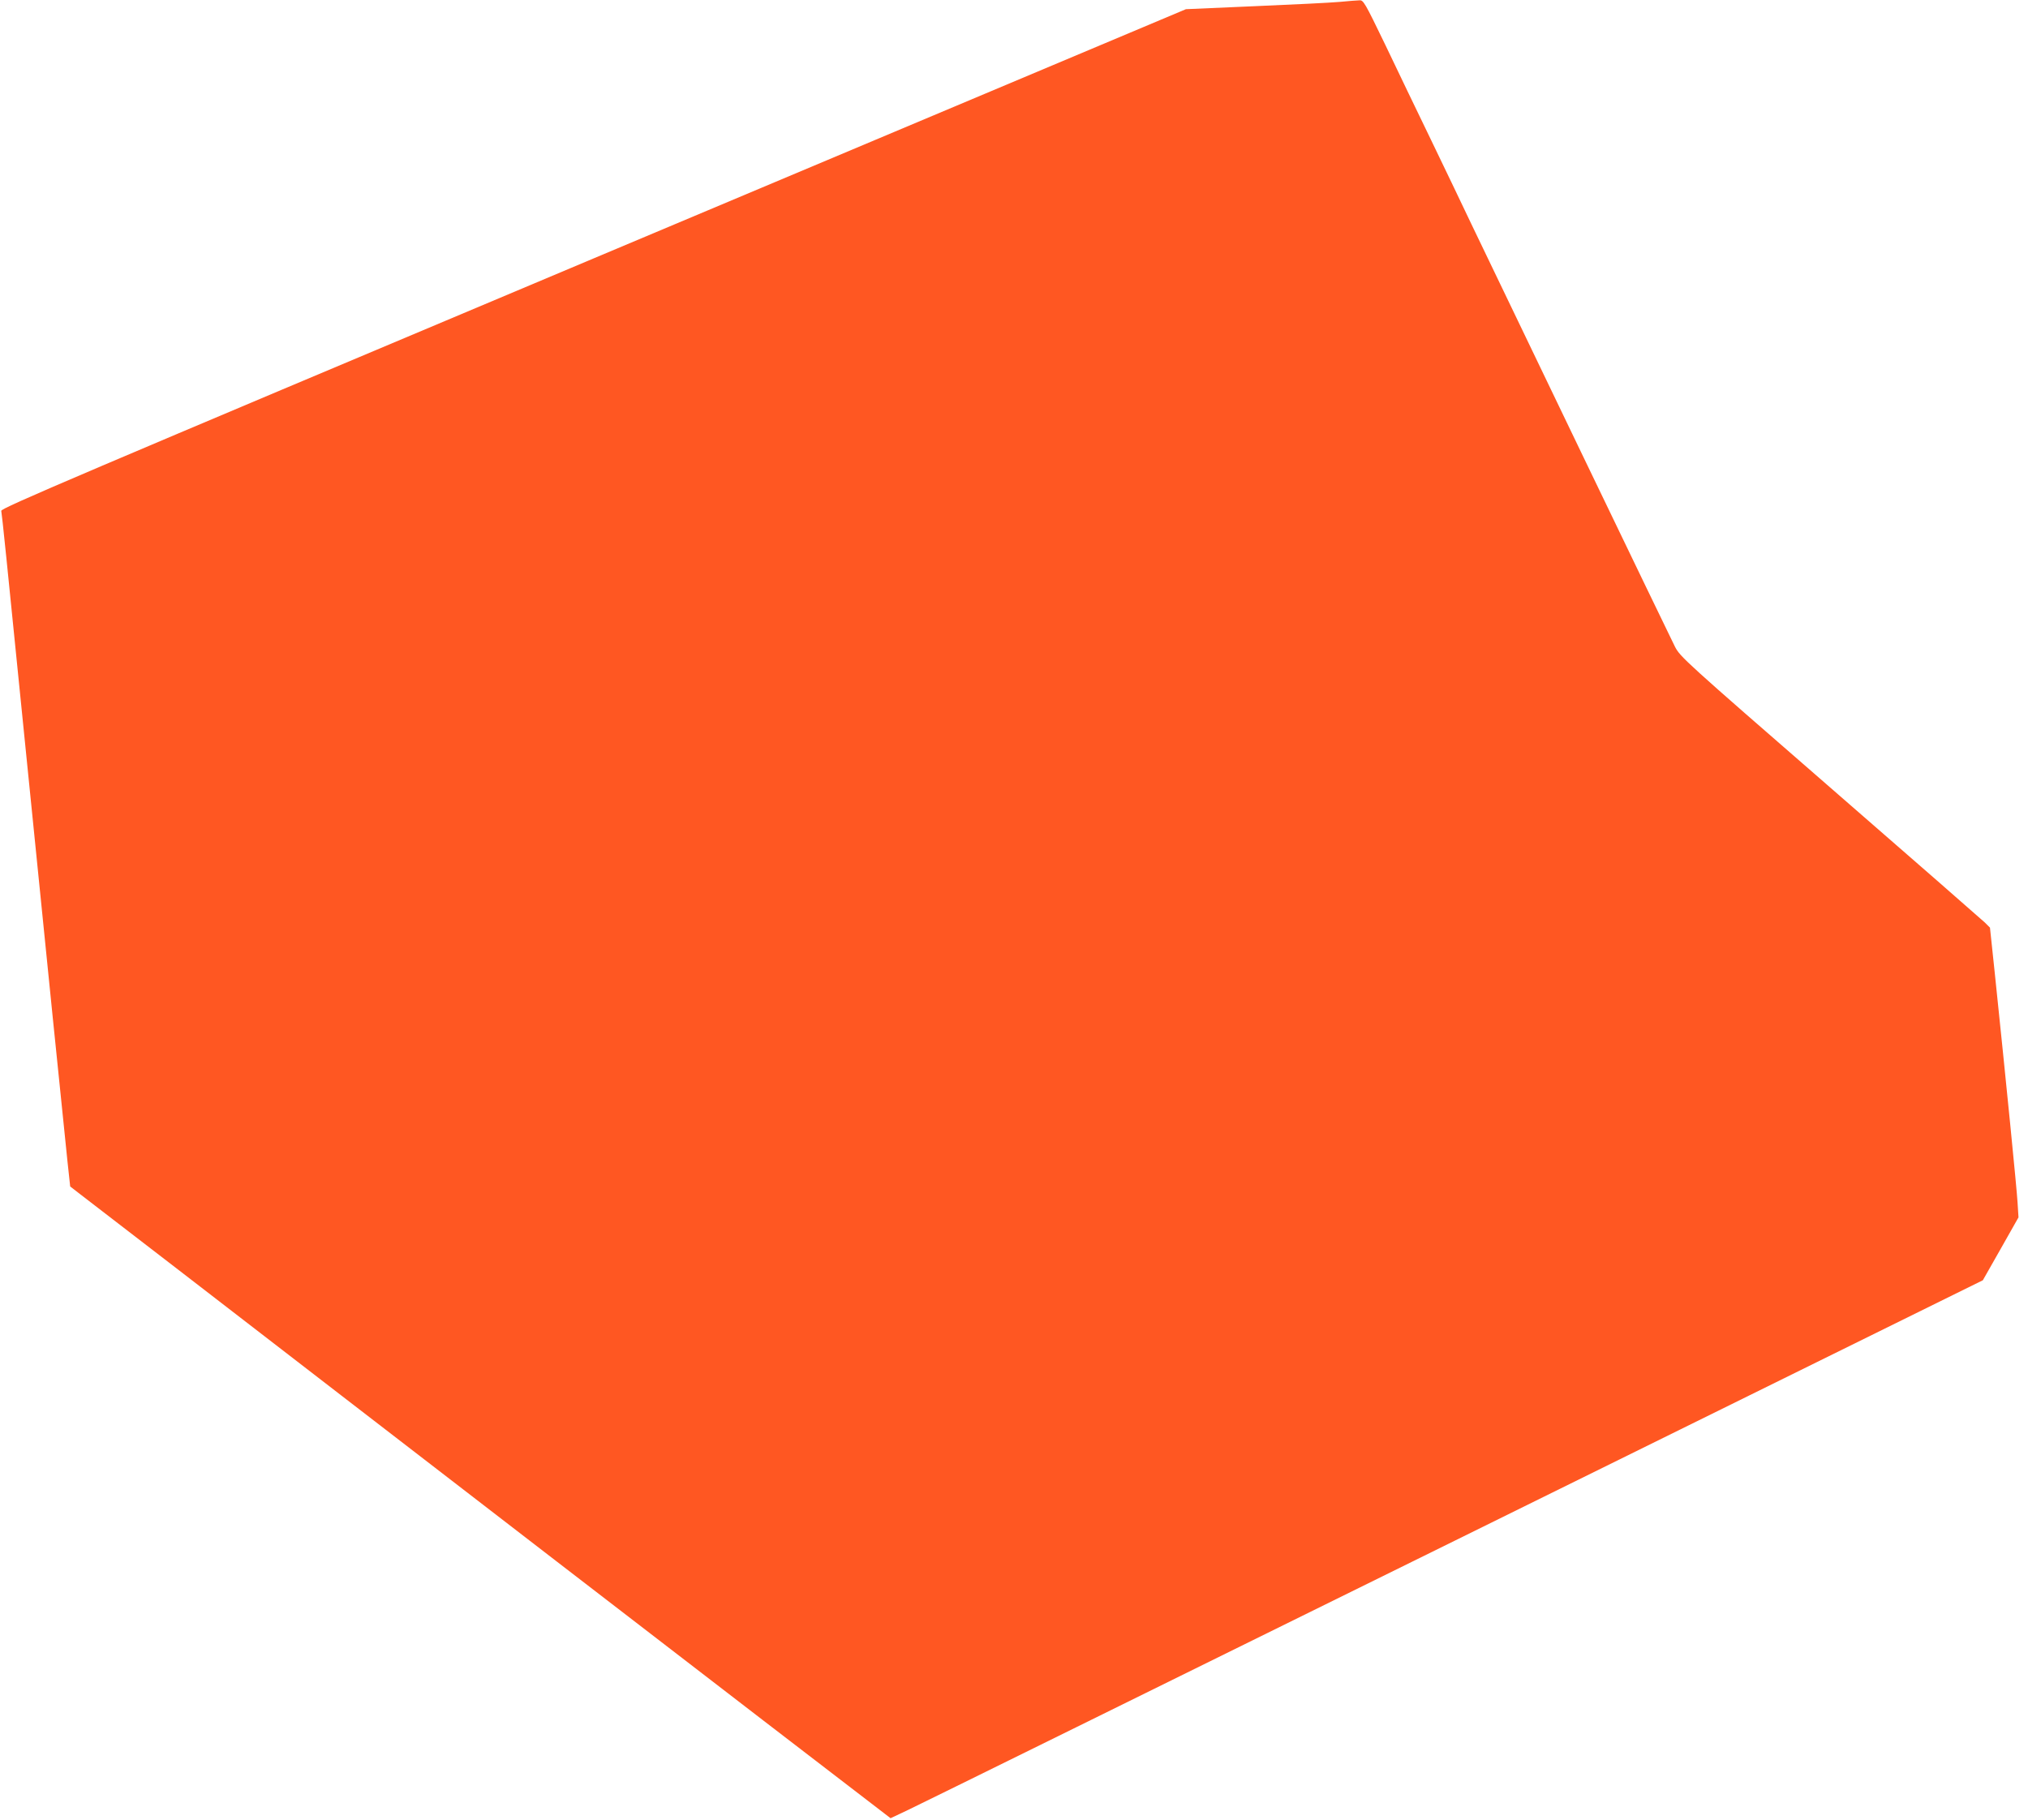
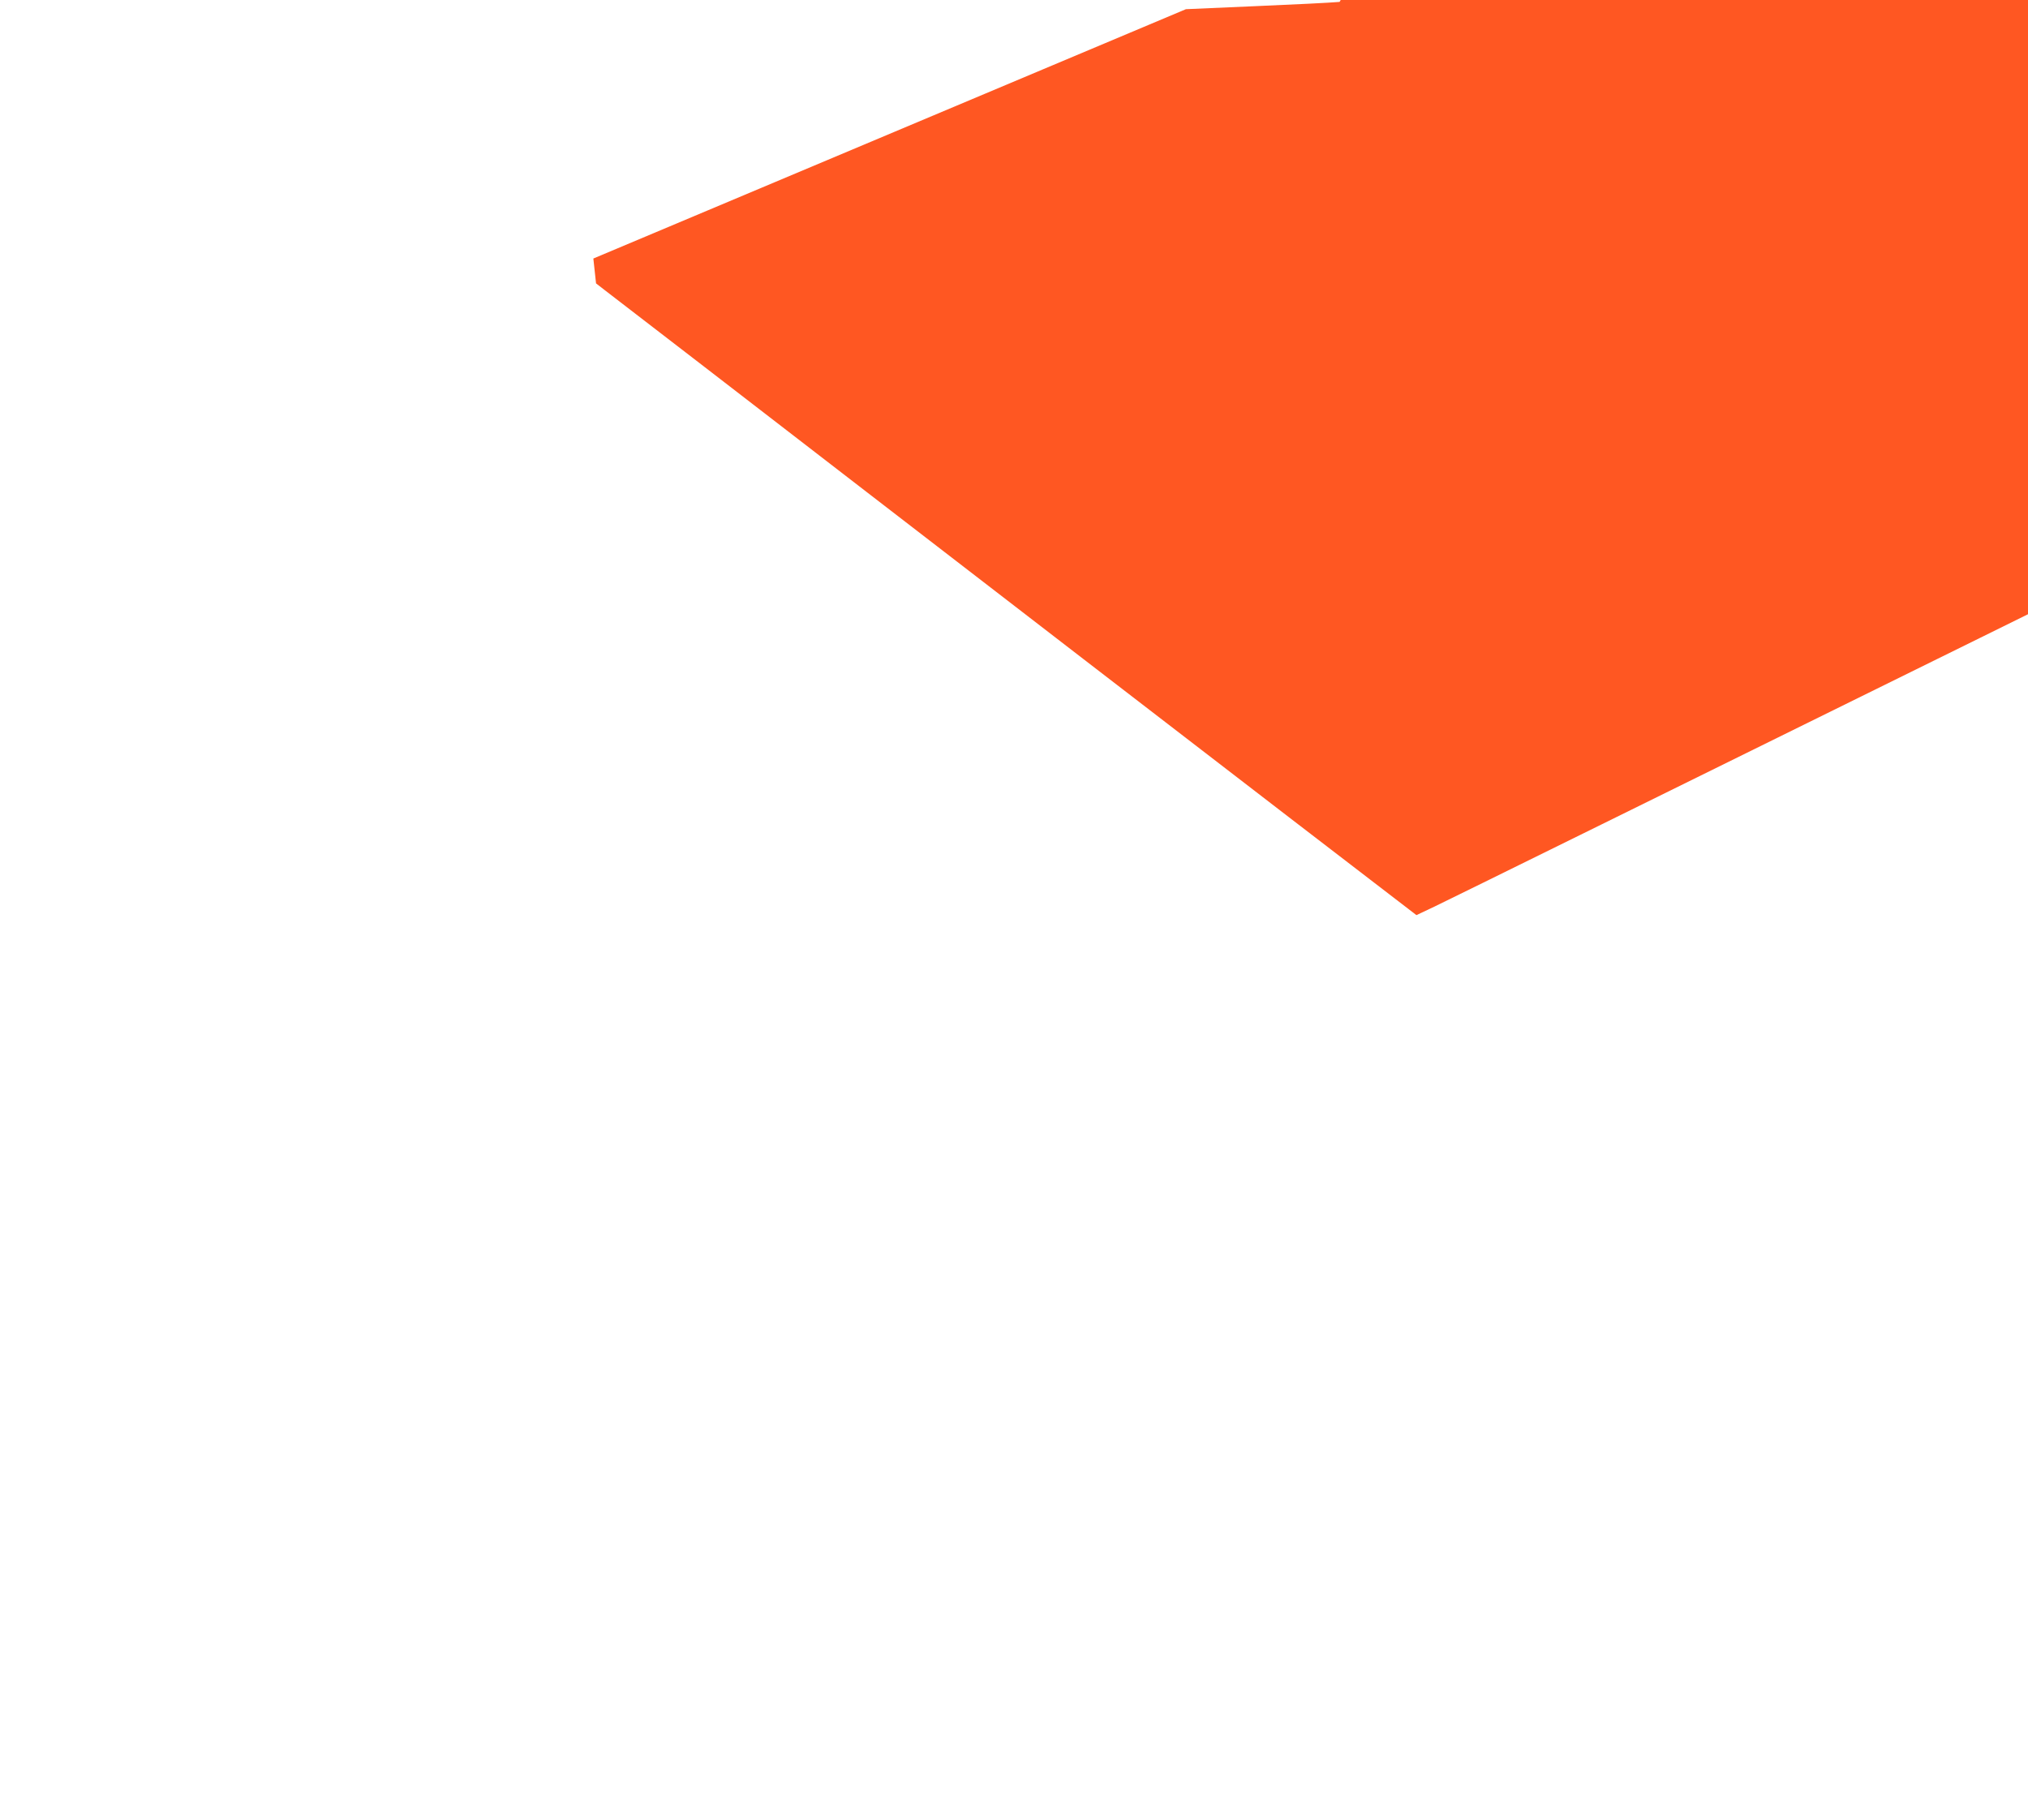
<svg xmlns="http://www.w3.org/2000/svg" version="1.0" width="1280pt" height="1149pt" viewBox="0 0 1280 1149" preserveAspectRatio="xMidYMid meet">
  <g transform="translate(0,1149) scale(0.1,-0.1)" fill="#ff5722" stroke="none">
-     <path d="M8455 11478 c-55 -5 -296 -17 -535 -27 l-435 -19 -3740 -1574 c-3276 -1379 -3740 -1576 -3737 -1593 7 -45 29 -260 153 -1495 134 -1334 236 -2336 265 -2613 l17 -157 62 -48 c59 -45 1047 -806 1650 -1272 409 -316 2333 -1798 2660 -2049 154 -118 398 -306 543 -417 l263 -202 112 53 c62 29 1613 794 3447 1698 l3335 1645 113 199 112 198 -6 95 c-5 87 -72 760 -144 1450 l-30 284 -32 32 c-18 17 -458 402 -978 854 -921 801 -946 824 -979 889 -32 63 -1074 2227 -1284 2666 -55 116 -169 354 -254 530 -85 176 -216 447 -290 603 -128 265 -138 282 -162 280 -14 0 -71 -5 -126 -10z" />
+     <path d="M8455 11478 c-55 -5 -296 -17 -535 -27 l-435 -19 -3740 -1574 l17 -157 62 -48 c59 -45 1047 -806 1650 -1272 409 -316 2333 -1798 2660 -2049 154 -118 398 -306 543 -417 l263 -202 112 53 c62 29 1613 794 3447 1698 l3335 1645 113 199 112 198 -6 95 c-5 87 -72 760 -144 1450 l-30 284 -32 32 c-18 17 -458 402 -978 854 -921 801 -946 824 -979 889 -32 63 -1074 2227 -1284 2666 -55 116 -169 354 -254 530 -85 176 -216 447 -290 603 -128 265 -138 282 -162 280 -14 0 -71 -5 -126 -10z" />
  </g>
</svg>